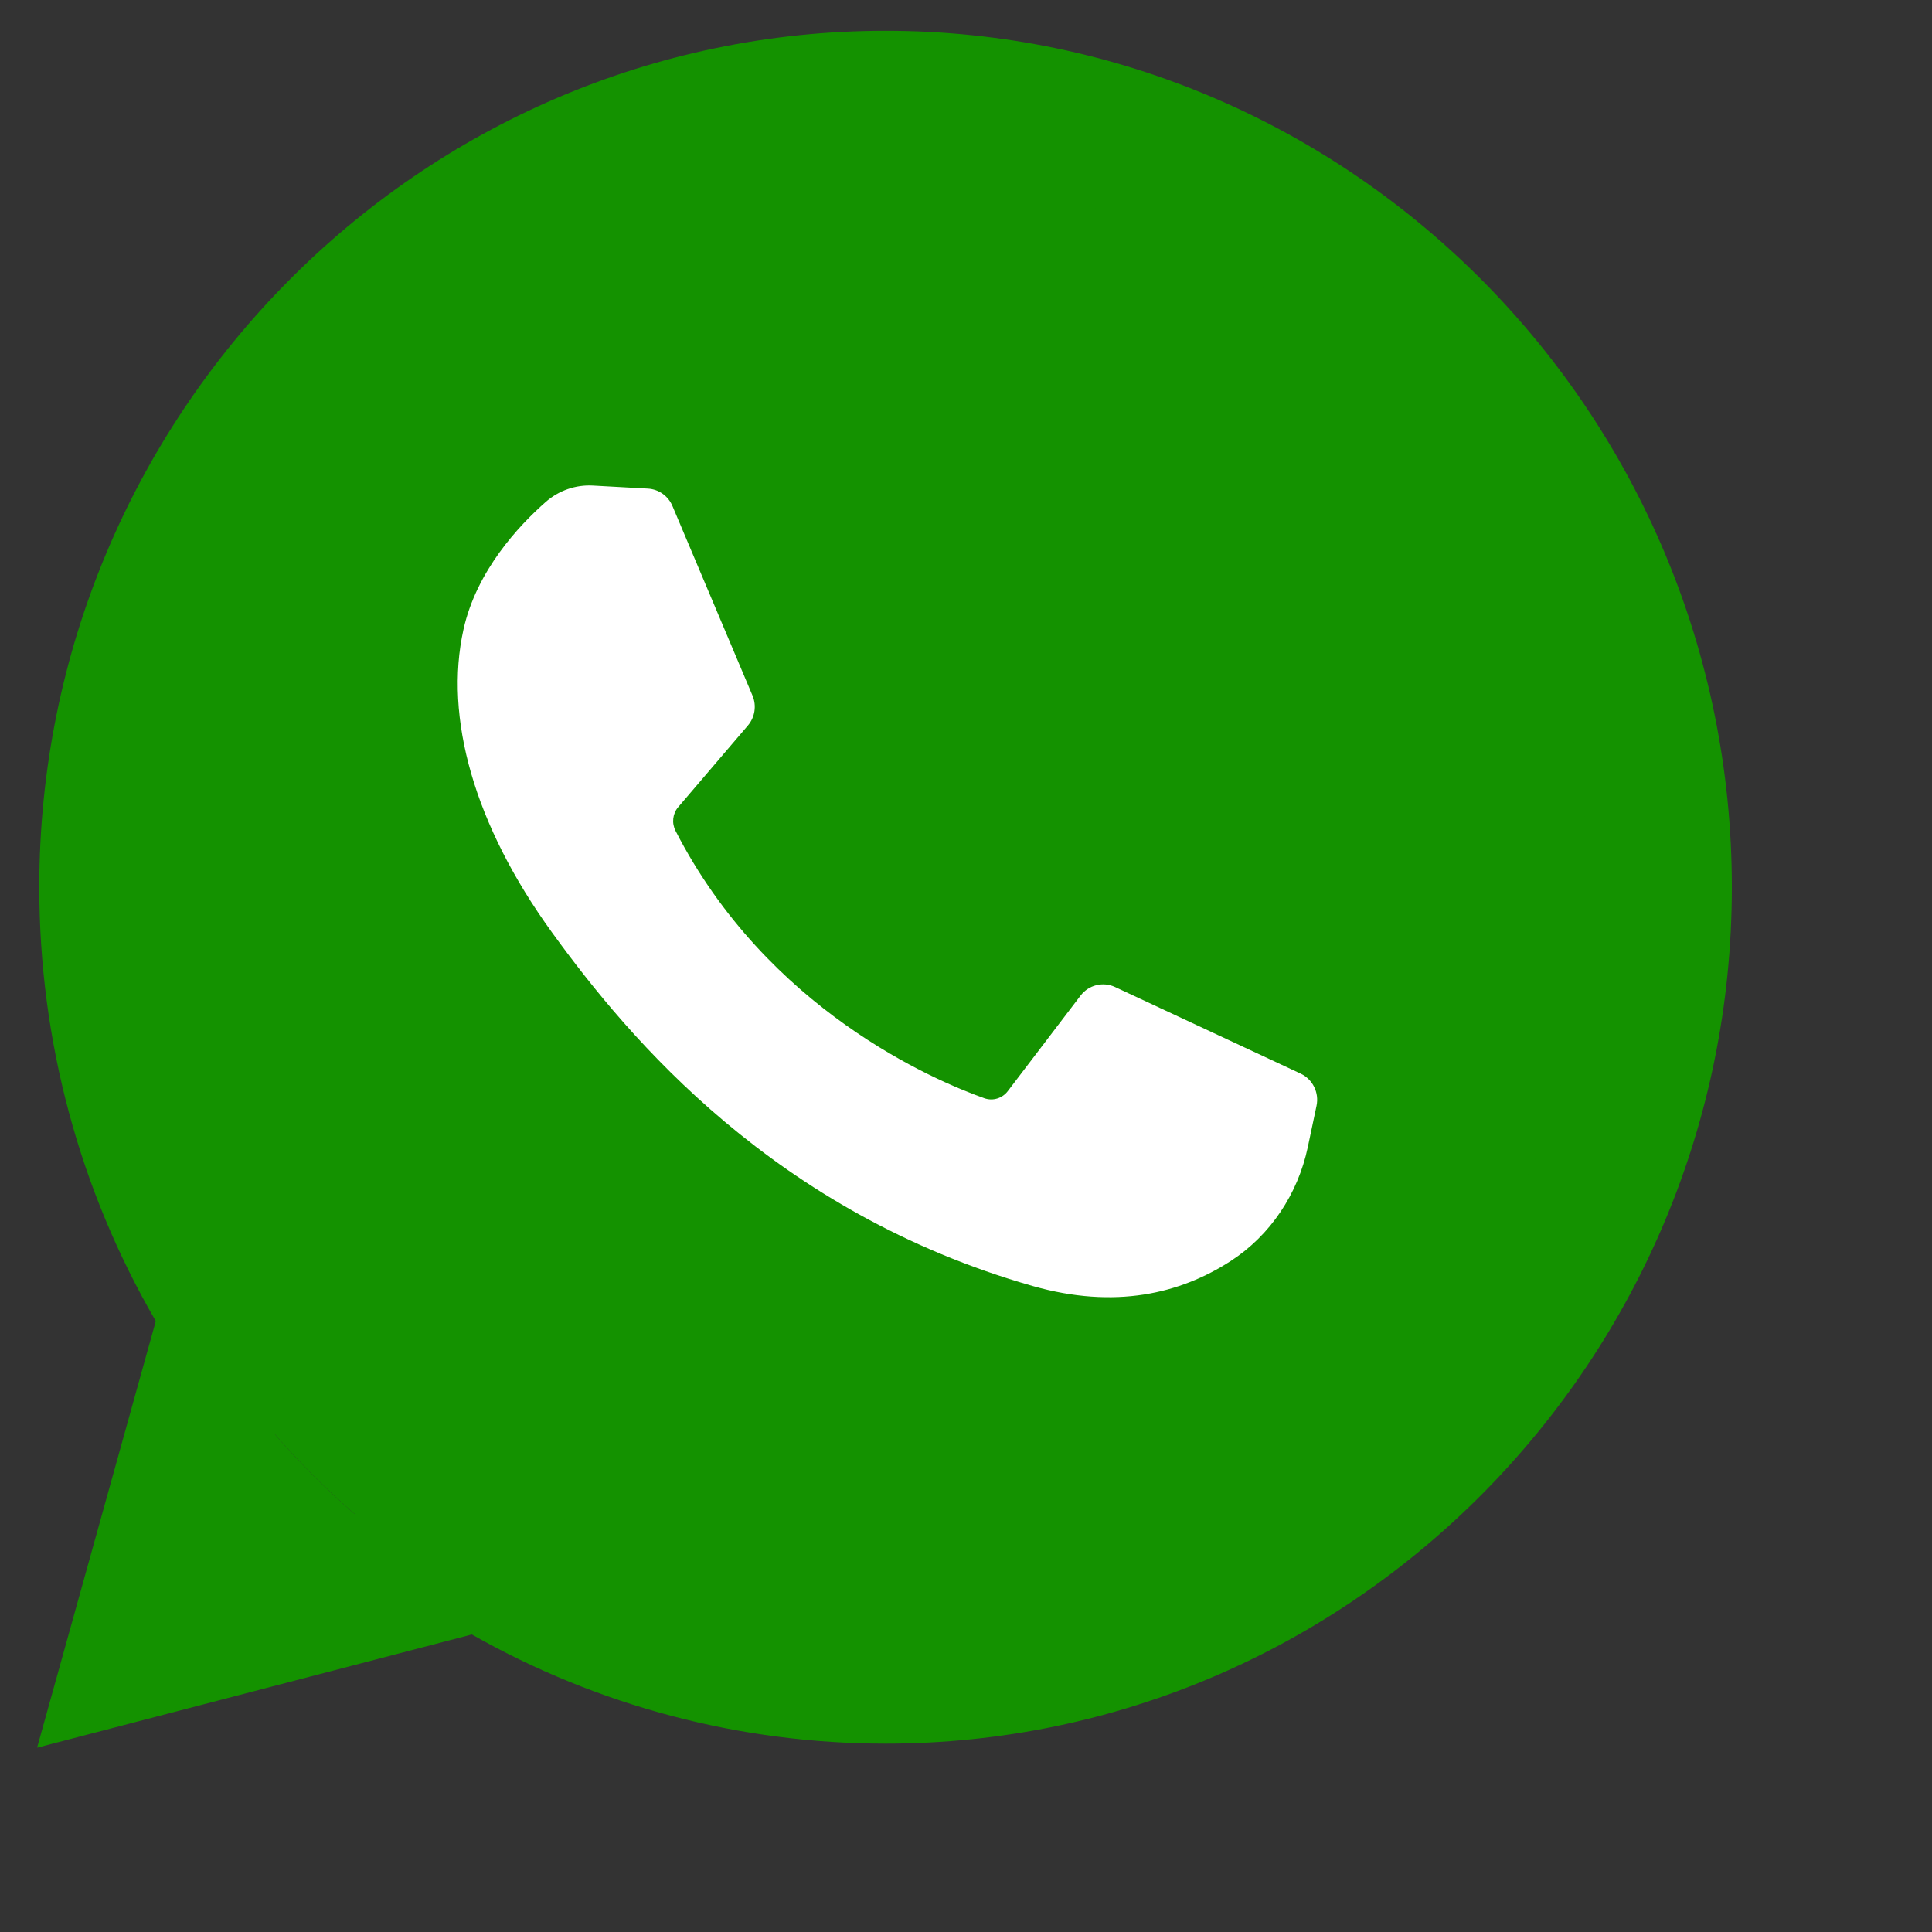
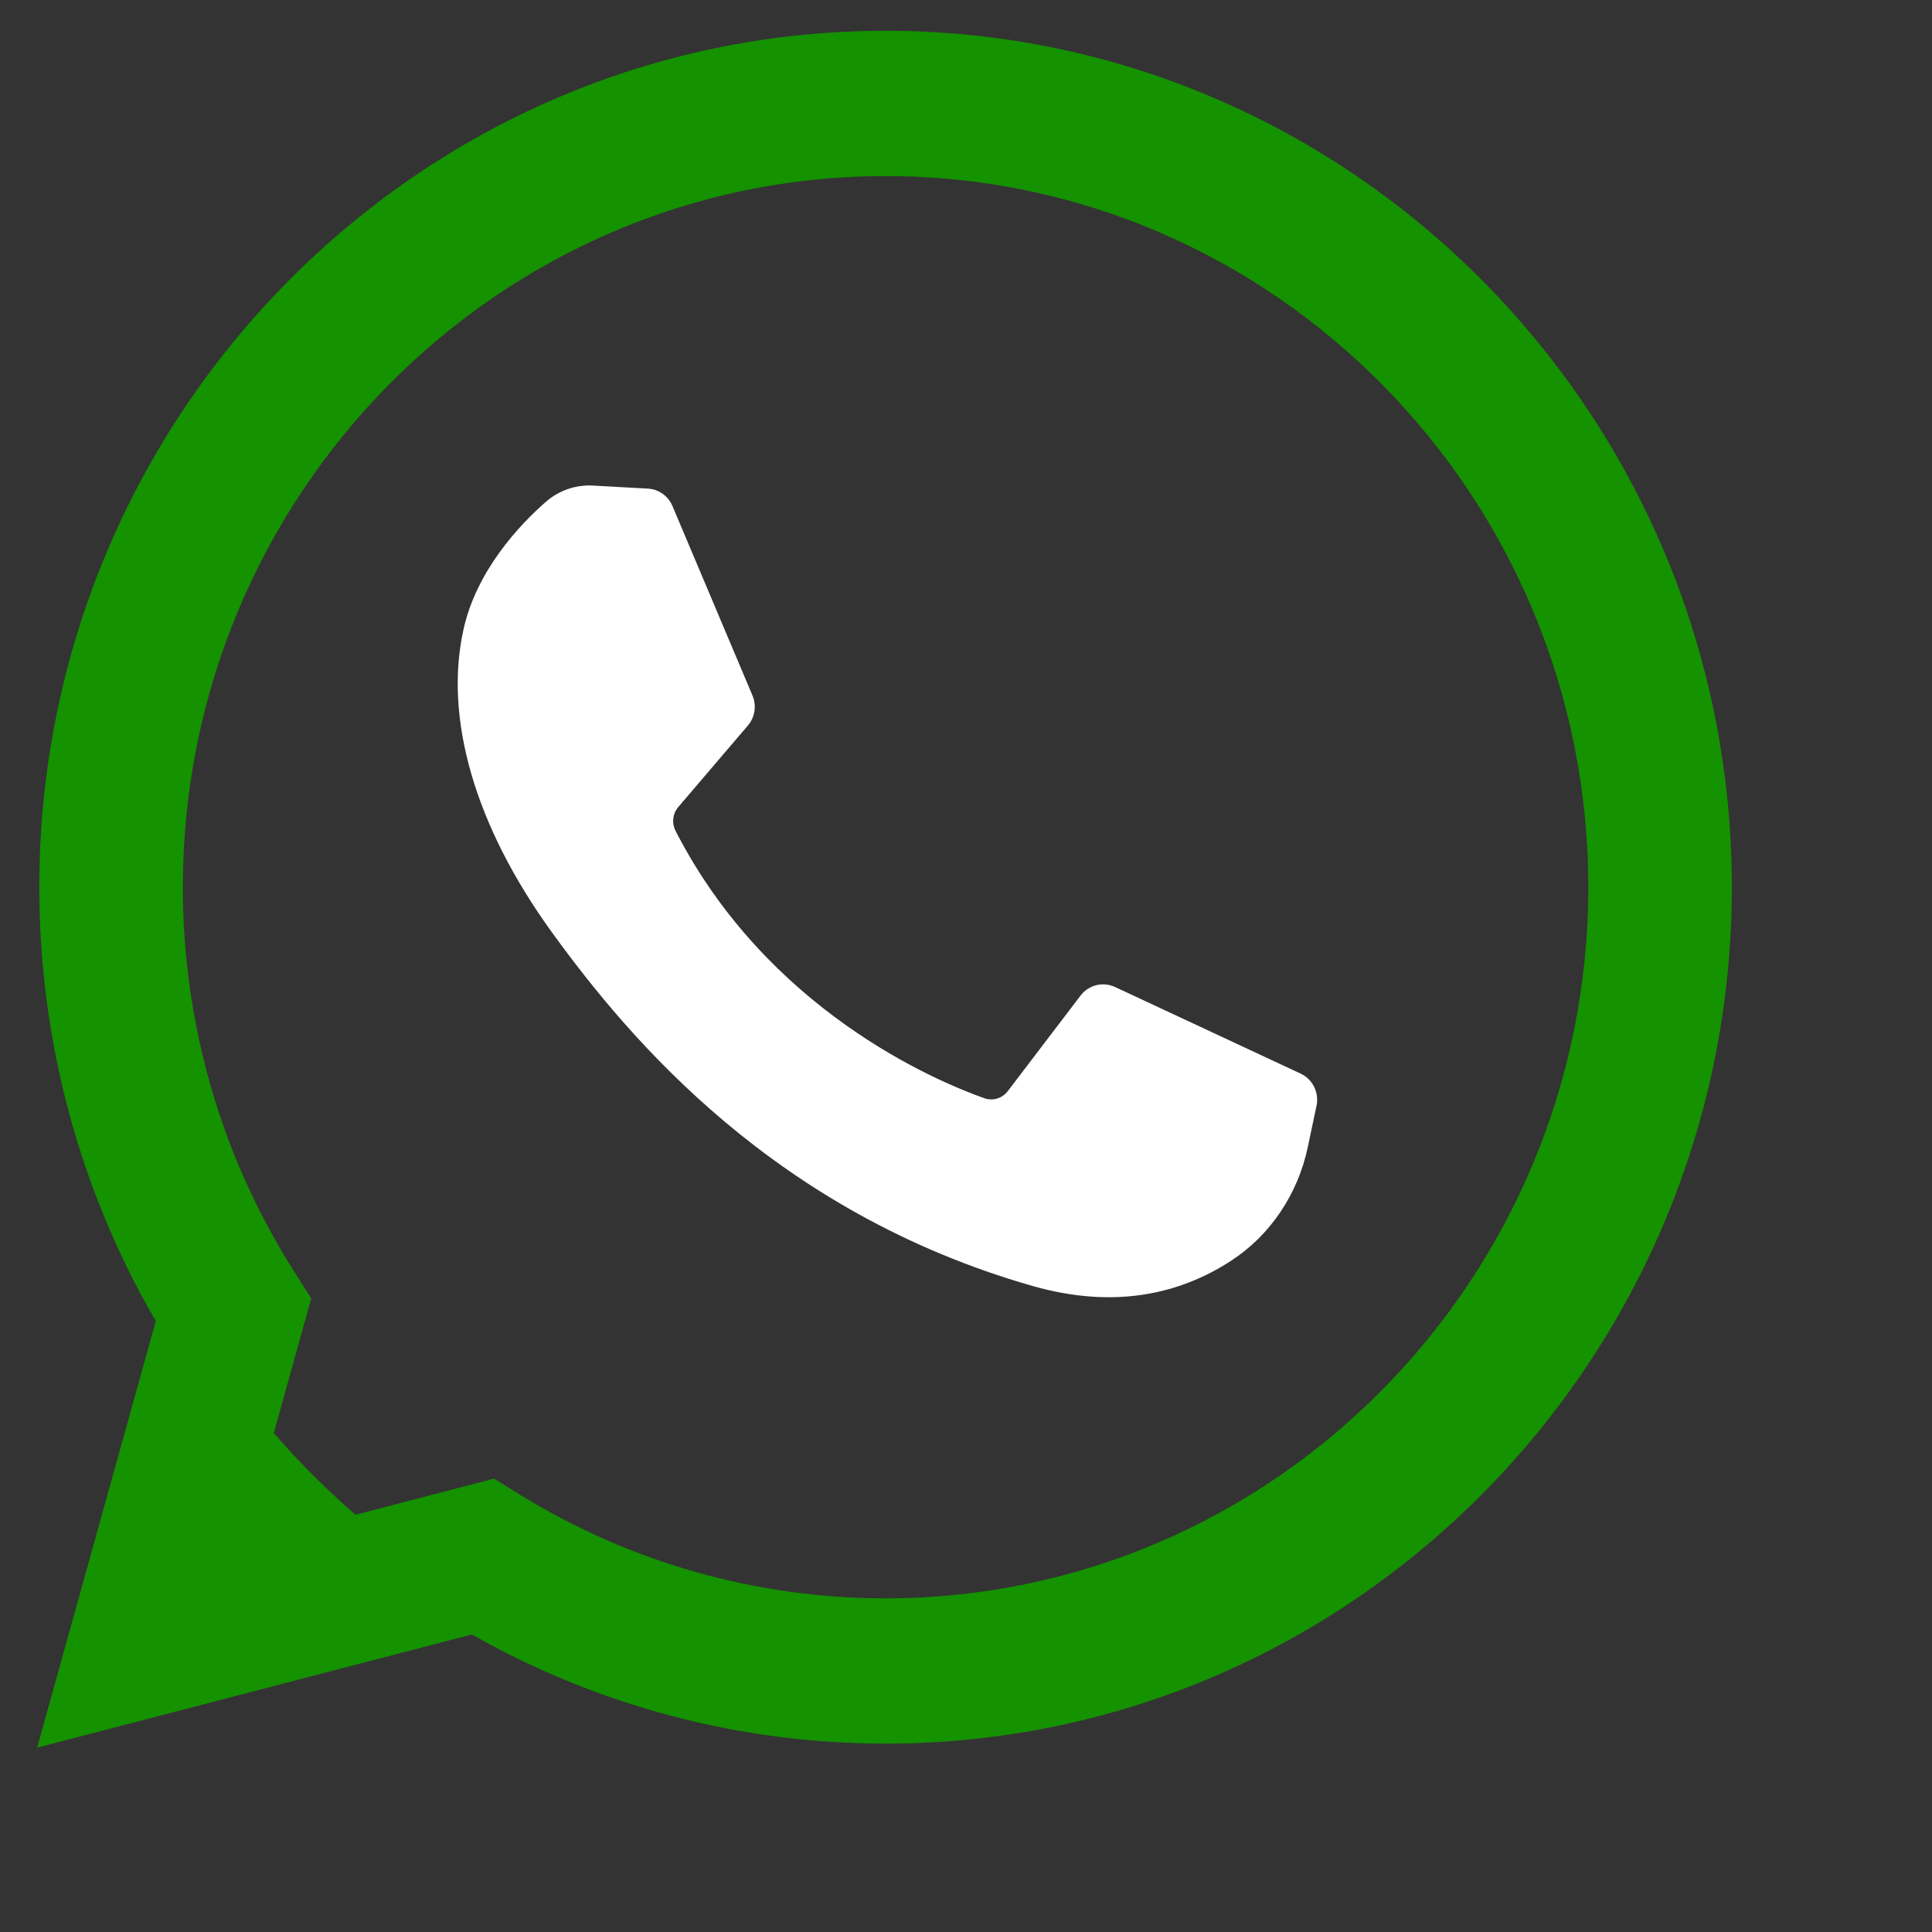
<svg xmlns="http://www.w3.org/2000/svg" width="30" height="30" viewBox="0 0 30 30" fill="none">
  <rect x="0" y="0" width="30" height="30" fill="#333333" stroke="none" />
-   <path d="M26.377 13.819C26.377 20.879 20.722 26.602 13.745 26.602C10.609 26.602 7.739 25.445 5.53 23.53C5.063 23.125 4.625 22.686 4.22 22.216C2.285 19.97 1.113 17.033 1.113 13.819C1.113 6.759 6.769 1.036 13.745 1.036C20.722 1.036 26.377 6.759 26.377 13.819Z" fill="#149200" />
  <path d="M4.22 22.216L3.301 24.514L5.53 23.53C5.063 23.125 4.625 22.686 4.22 22.216Z" fill="#149200" />
  <path d="M0.576 27.138L2.419 20.514C1.234 18.476 0.61 16.158 0.61 13.776C0.61 6.444 6.505 0.478 13.751 0.478C20.997 0.478 26.892 6.444 26.892 13.776C26.892 21.109 20.997 27.075 13.751 27.075C11.493 27.075 9.283 26.49 7.327 25.38L0.576 27.138ZM7.672 22.96L8.074 23.209C9.779 24.262 11.743 24.819 13.751 24.819C19.768 24.819 24.663 19.865 24.663 13.776C24.663 7.688 19.768 2.734 13.751 2.734C7.735 2.734 2.839 7.688 2.839 13.776C2.839 15.898 3.435 17.958 4.562 19.735L4.833 20.161L3.772 23.976L7.672 22.96Z" fill="#149200" />
  <path d="M10.06 7.587L9.207 7.54C8.939 7.525 8.677 7.616 8.474 7.794C8.061 8.157 7.4 8.859 7.197 9.774C6.894 11.139 7.362 12.81 8.573 14.481C9.784 16.152 12.04 18.826 16.031 19.968C17.317 20.335 18.328 20.087 19.109 19.582C19.727 19.182 20.153 18.54 20.307 17.814L20.443 17.17C20.486 16.966 20.383 16.758 20.196 16.671L17.314 15.326C17.127 15.239 16.905 15.294 16.779 15.459L15.648 16.944C15.562 17.056 15.416 17.1 15.284 17.053C14.509 16.778 11.914 15.678 10.49 12.902C10.428 12.781 10.444 12.635 10.531 12.533L11.612 11.267C11.723 11.138 11.751 10.956 11.684 10.799L10.442 7.858C10.376 7.701 10.228 7.596 10.06 7.587Z" fill="white" />
</svg>